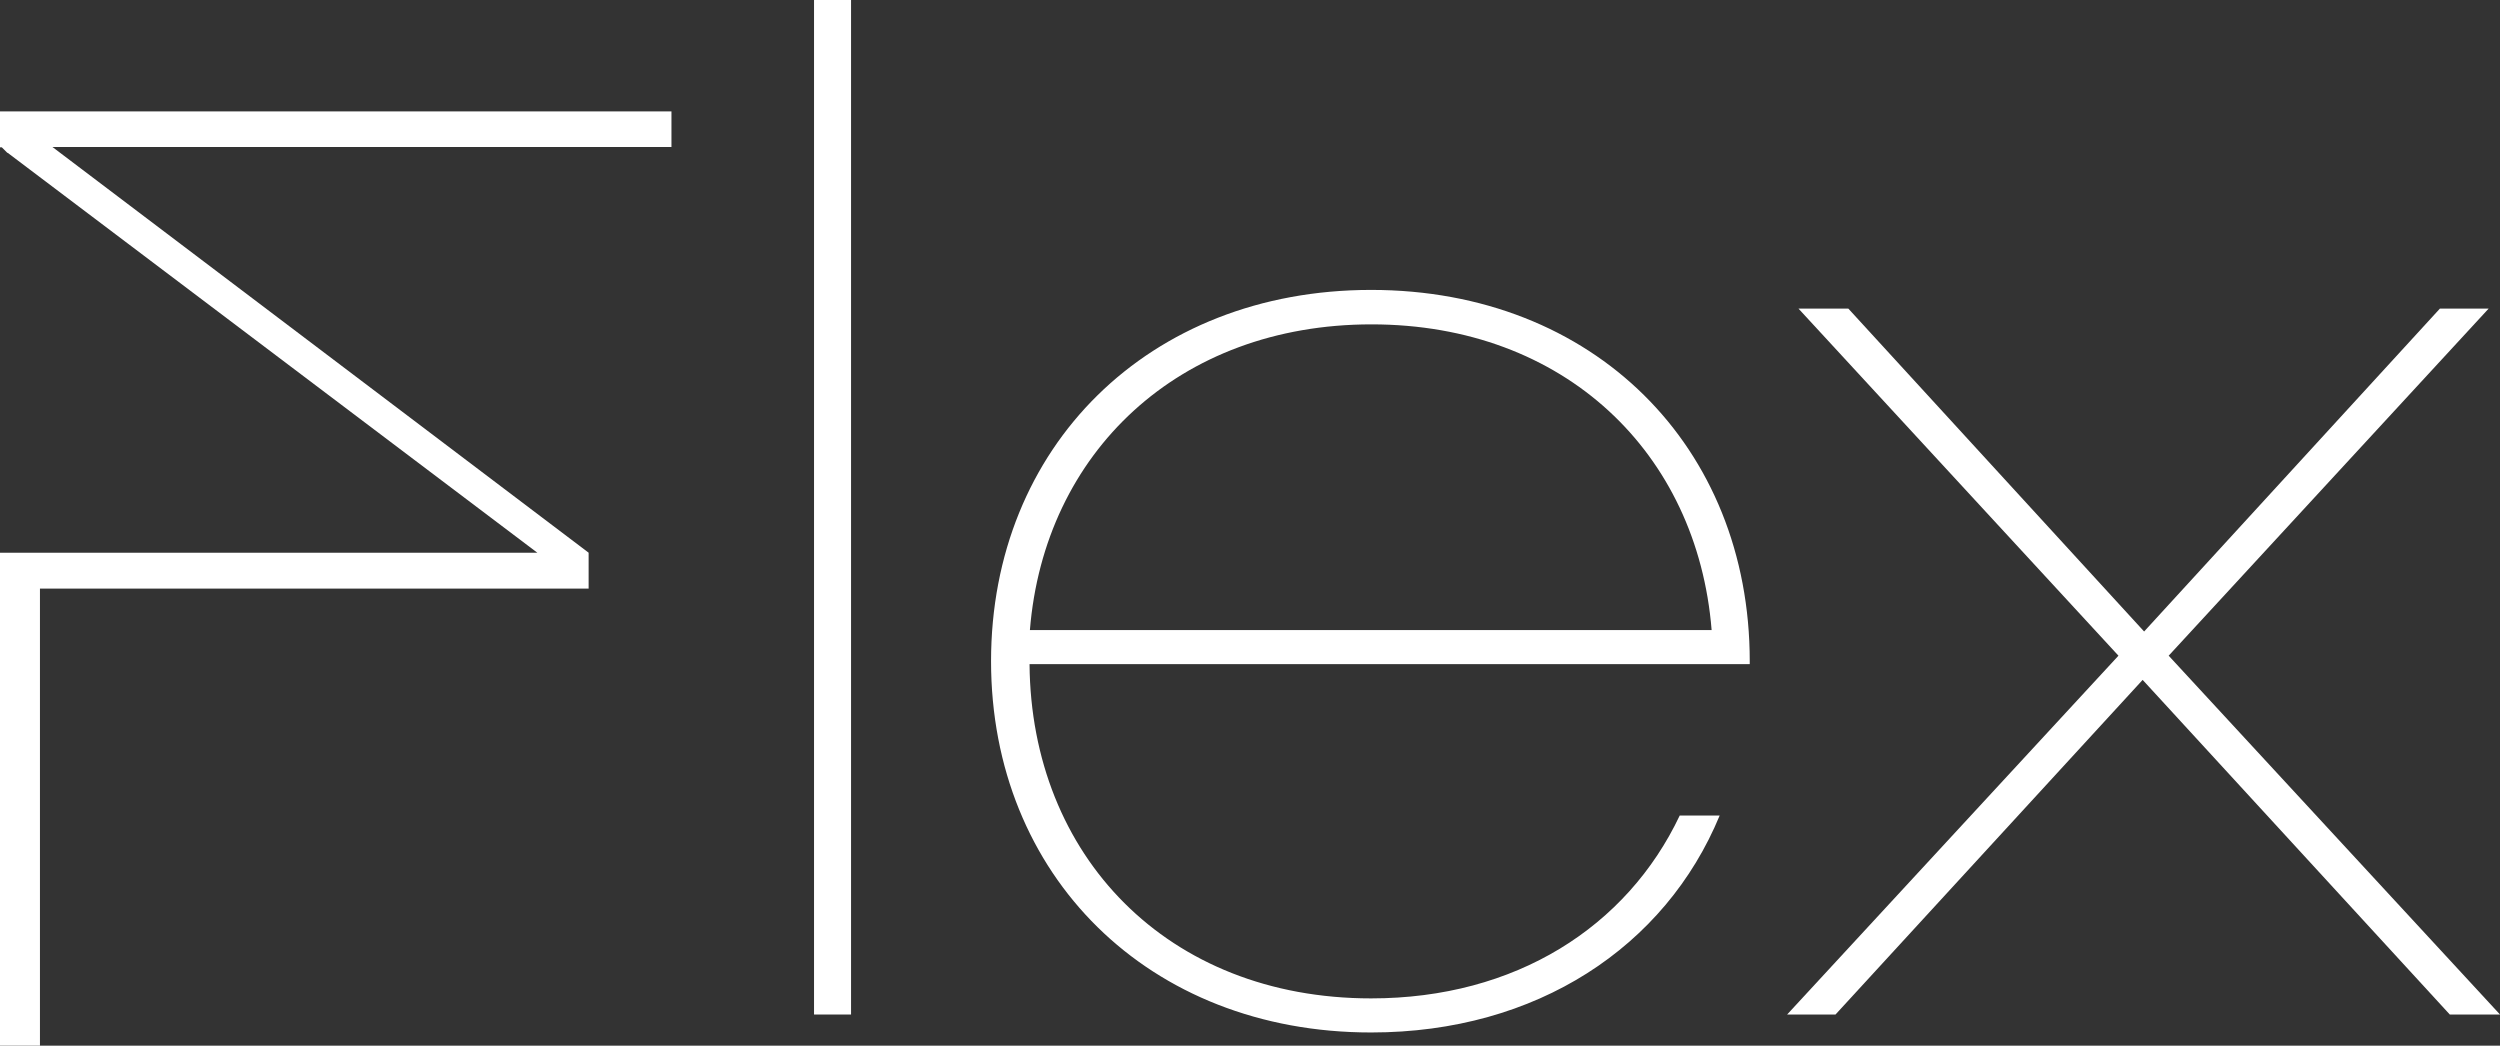
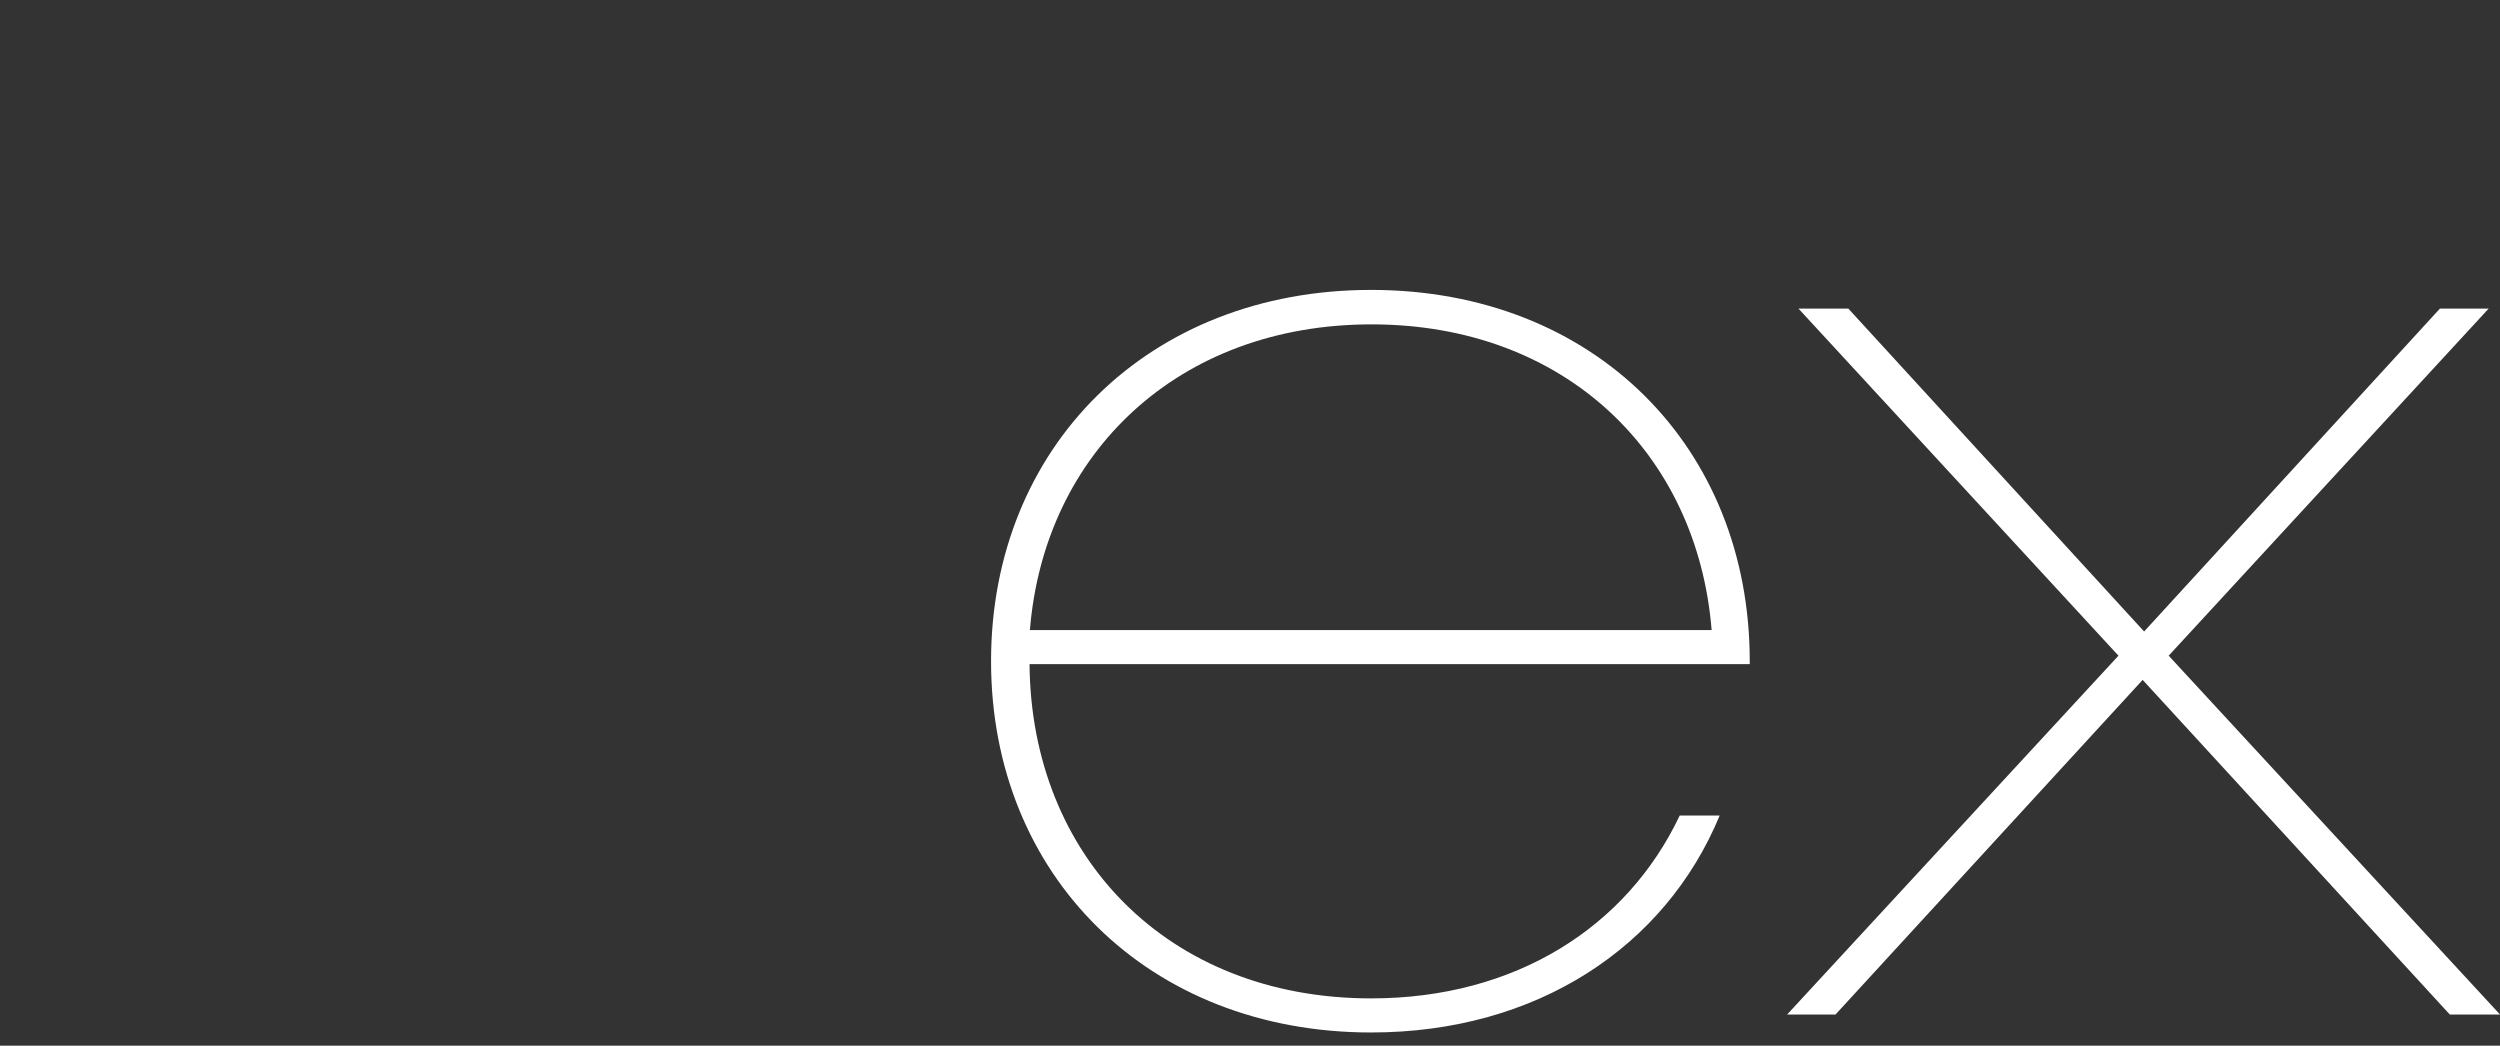
<svg xmlns="http://www.w3.org/2000/svg" id="Layer_2" data-name="Layer 2" viewBox="0 0 68.21 28.53">
  <rect x="0" y="0" width="68.21" height="28.53" fill="#333333" stroke="none" />
  <defs>
    <style>
      .cls-1 {
        fill: #fff;
      }
    </style>
  </defs>
  <g id="Layer_1-2" data-name="Layer 1">
    <g>
-       <polygon class="cls-1" points="0 3.04 0 3.97 0 4.02 .05 4.02 .2 4.17 .21 4.17 14.66 15.08 0 15.08 0 28.53 1.09 28.53 1.09 16.06 12.1 16.06 12.69 16.06 16.06 16.06 16.06 15.08 1.43 4.01 18.32 4.01 18.32 3.04 .46 3.04 0 3.04" />
-       <rect class="cls-1" x="22.21" width="1.01" height="27.68" />
      <path class="cls-1" d="M37.41,7.91c-6.08,0-10.37,4.29-10.37,10.13s4.29,10.13,10.37,10.13c4.52,0,8.03-2.34,9.51-5.92h-1.09c-1.44,3.04-4.48,4.99-8.42,4.99-5.57,0-9.28-3.9-9.32-9.12h19.65v-.08c0-5.85-4.25-10.13-10.33-10.13ZM28.1,17.19c.39-4.83,4.05-8.34,9.32-8.34s8.89,3.51,9.28,8.34h-18.59Z" />
      <polygon class="cls-1" points="59.17 17.89 67.9 8.42 66.57 8.42 58.5 17.23 50.43 8.42 49.07 8.42 57.8 17.89 48.76 27.68 50.08 27.68 58.46 18.55 66.84 27.68 68.21 27.68 59.17 17.89" />
    </g>
  </g>
</svg>